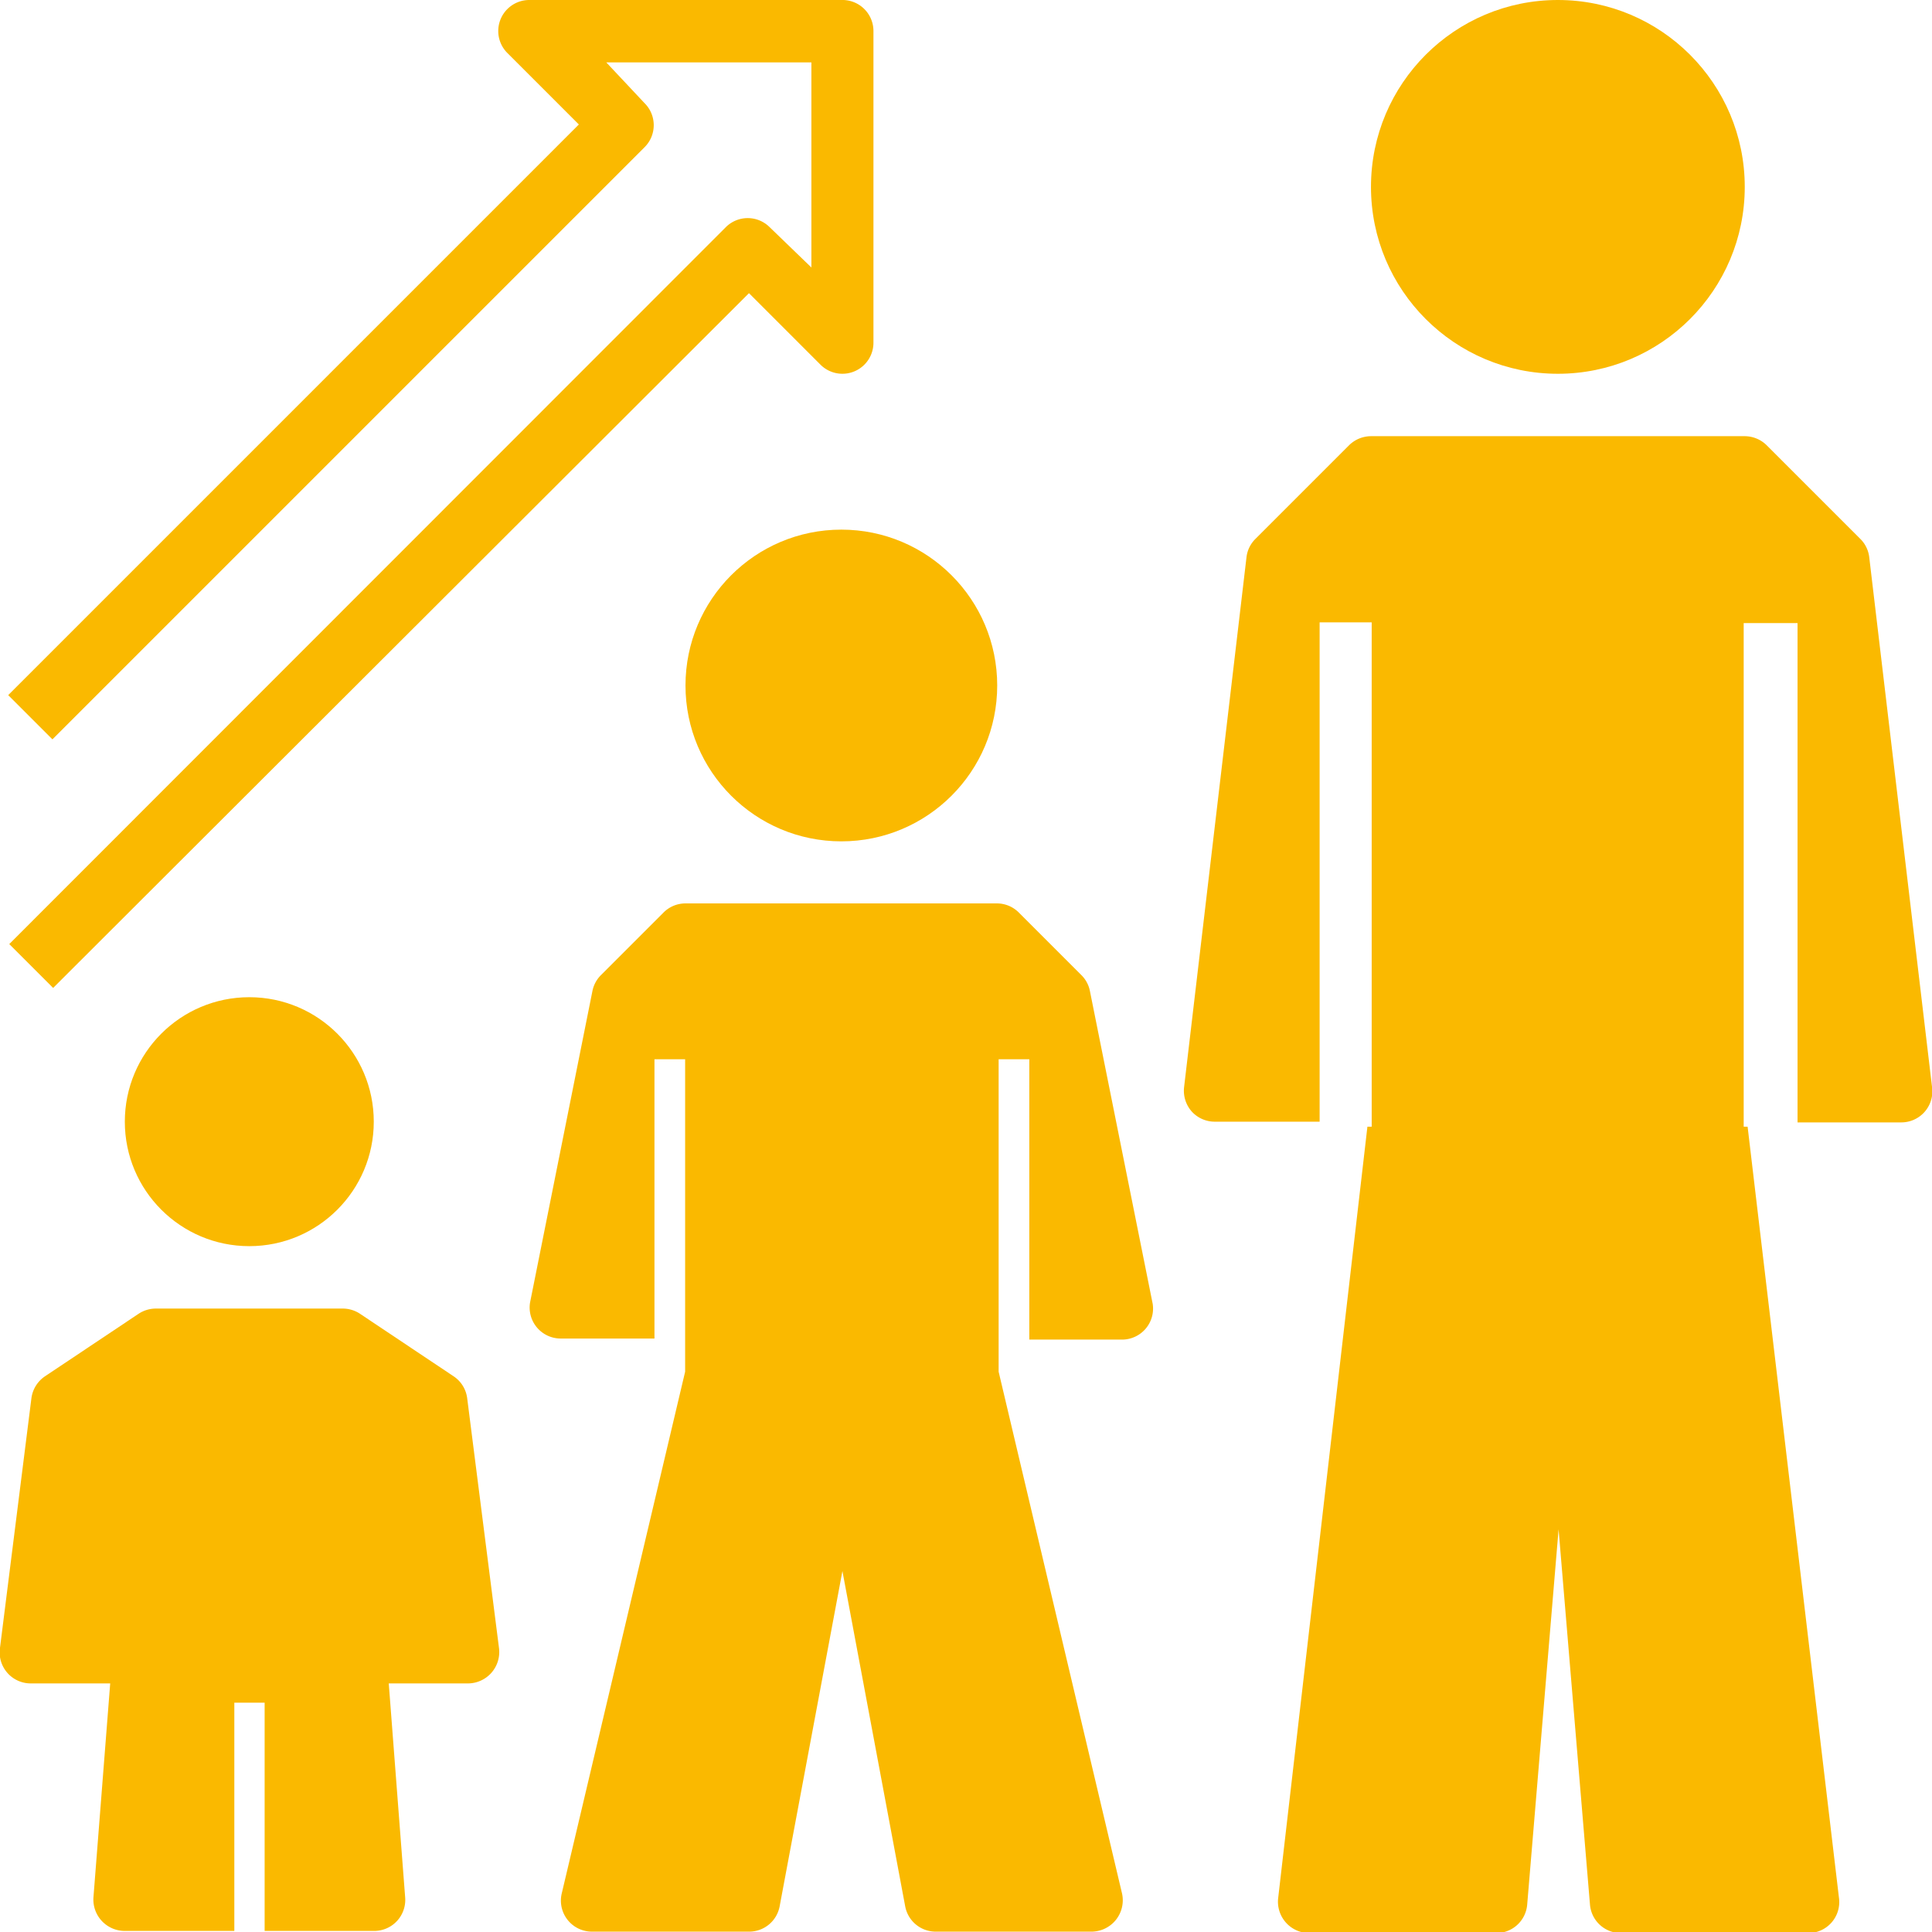
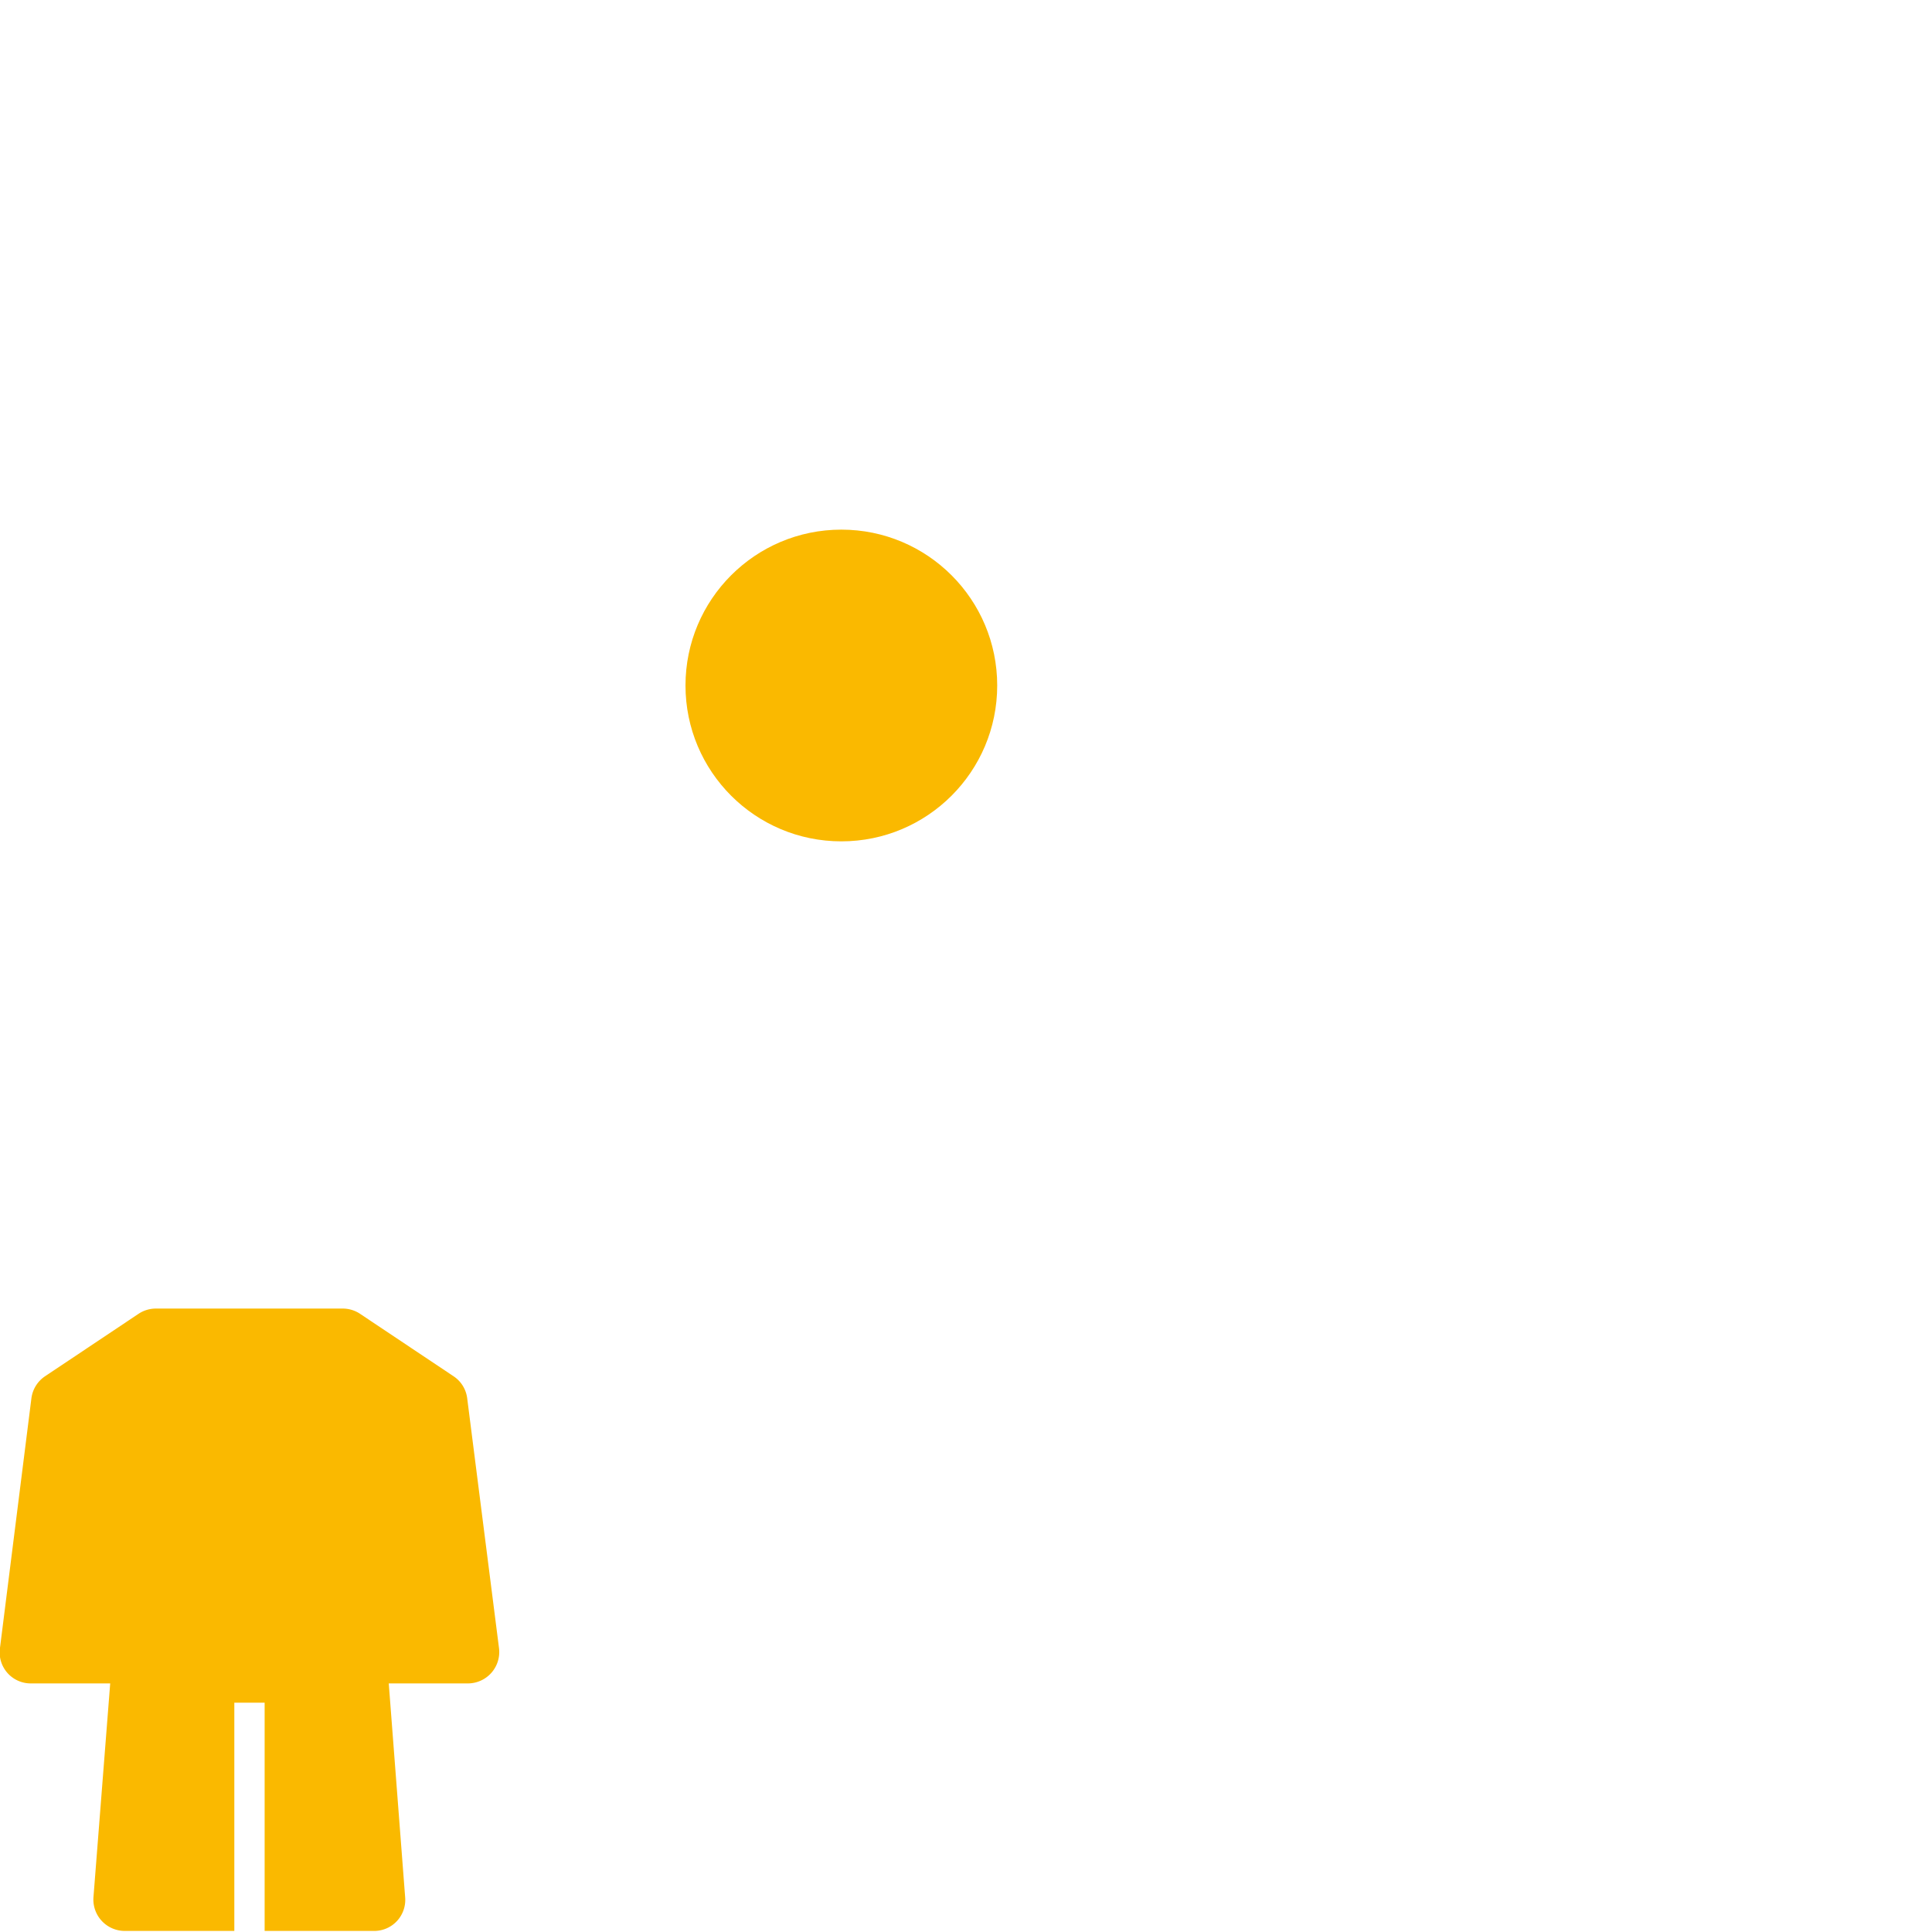
<svg xmlns="http://www.w3.org/2000/svg" viewBox="0 0 54.17 54.17">
  <defs>
    <style>.cls-1{fill:#fab900;}</style>
  </defs>
  <title>years</title>
  <g id="Layer_2" data-name="Layer 2">
    <g id="Layer_1-2" data-name="Layer 1">
-       <circle class="cls-1" cx="43.68" cy="5.24" r="5.24" />
      <circle class="cls-1" cx="23.59" cy="19.22" r="4.37" />
-       <circle class="cls-1" cx="6.99" cy="31.45" r="3.49" />
-       <path class="cls-1" d="M21.58,6.37a.87.87,0,0,0-1.23,0L.26,26.47,1.49,27.7,21,8.22l2,2a.87.87,0,0,0,1.49-.62V.87A.87.87,0,0,0,23.59,0H14.85a.87.87,0,0,0-.62,1.49l2,2-16,16,1.24,1.24,16.6-16.6a.87.87,0,0,0,0-1.24L17,1.75h5.75V7.5Z" />
-       <path class="cls-1" d="M52.41,15.62a.86.86,0,0,0-.25-.51l-2.62-2.62a.88.88,0,0,0-.62-.26H38.44a.88.88,0,0,0-.62.26L35.2,15.11a.86.86,0,0,0-.25.51L33.2,30.48a.88.88,0,0,0,.21.68.87.87,0,0,0,.65.29H37v-14h1.46V31.59h-.12l-2.5,21.61a.88.88,0,0,0,.87,1h5.24a.87.87,0,0,0,.87-.8l.88-10.52.88,10.52a.87.87,0,0,0,.87.8h5.24a.87.87,0,0,0,.87-1L49,31.59h-.11V17.47H50.4v14h2.9a.87.87,0,0,0,.87-1Z" />
-       <path class="cls-1" d="M30.56,27.79a.86.86,0,0,0-.24-.45l-1.75-1.75a.87.87,0,0,0-.62-.26H19.22a.87.87,0,0,0-.62.26l-1.75,1.75a.87.87,0,0,0-.24.45l-1.75,8.74a.87.87,0,0,0,.86,1h2.63V29.7h.86v8.76h0L15.75,53.09a.87.87,0,0,0,.85,1.07H21a.87.87,0,0,0,.86-.71l1.76-9.4,1.76,9.4a.87.87,0,0,0,.86.71h4.37a.88.88,0,0,0,.85-1.07L28,38.46h0l0-.12v-.77h0V29.7h.86v7.86h2.6a.87.87,0,0,0,.86-1Z" />
      <path class="cls-1" d="M13.1,39.21a.87.87,0,0,0-.38-.62l-2.62-1.75a.88.88,0,0,0-.48-.15H4.37a.88.88,0,0,0-.49.15L1.26,38.59a.88.88,0,0,0-.38.62L0,46.2a.87.87,0,0,0,.87,1H3.09l-.47,6a.88.88,0,0,0,.87.94H6.57v-6.4h.85v6.4h3.07a.87.87,0,0,0,.87-.94l-.46-6h2.22a.88.88,0,0,0,.87-1Z" />
    </g>
  </g>
</svg>